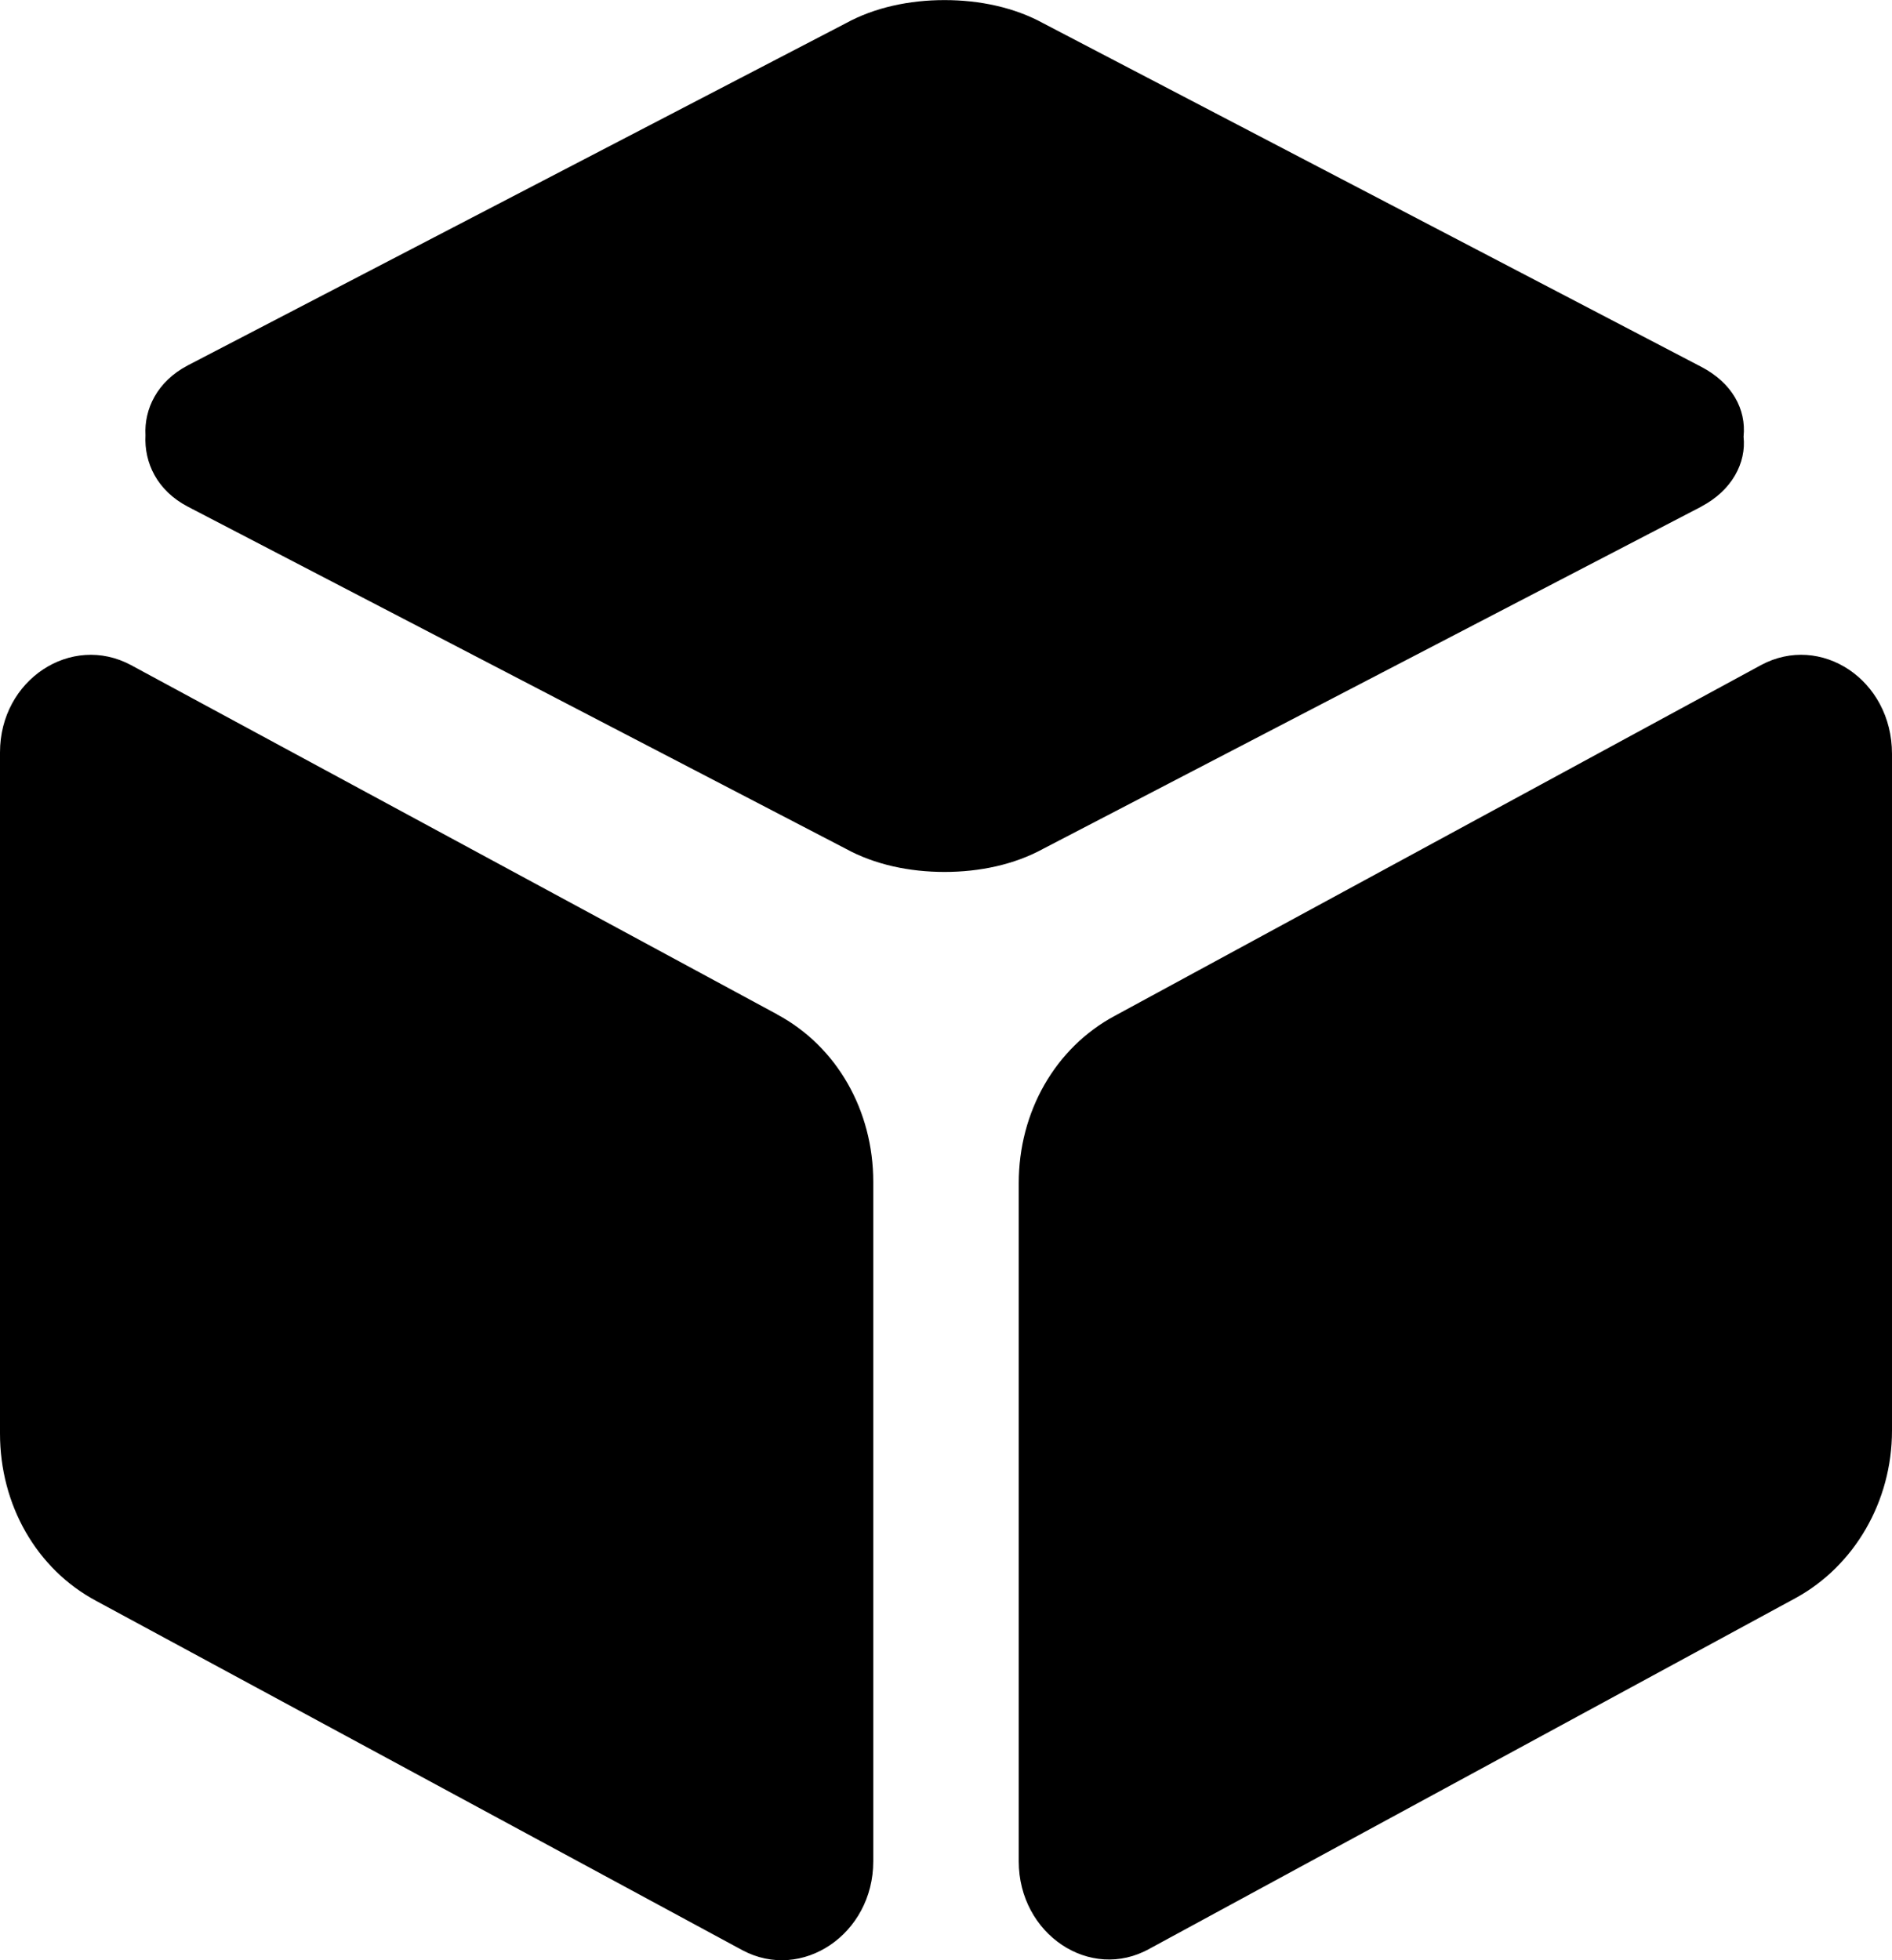
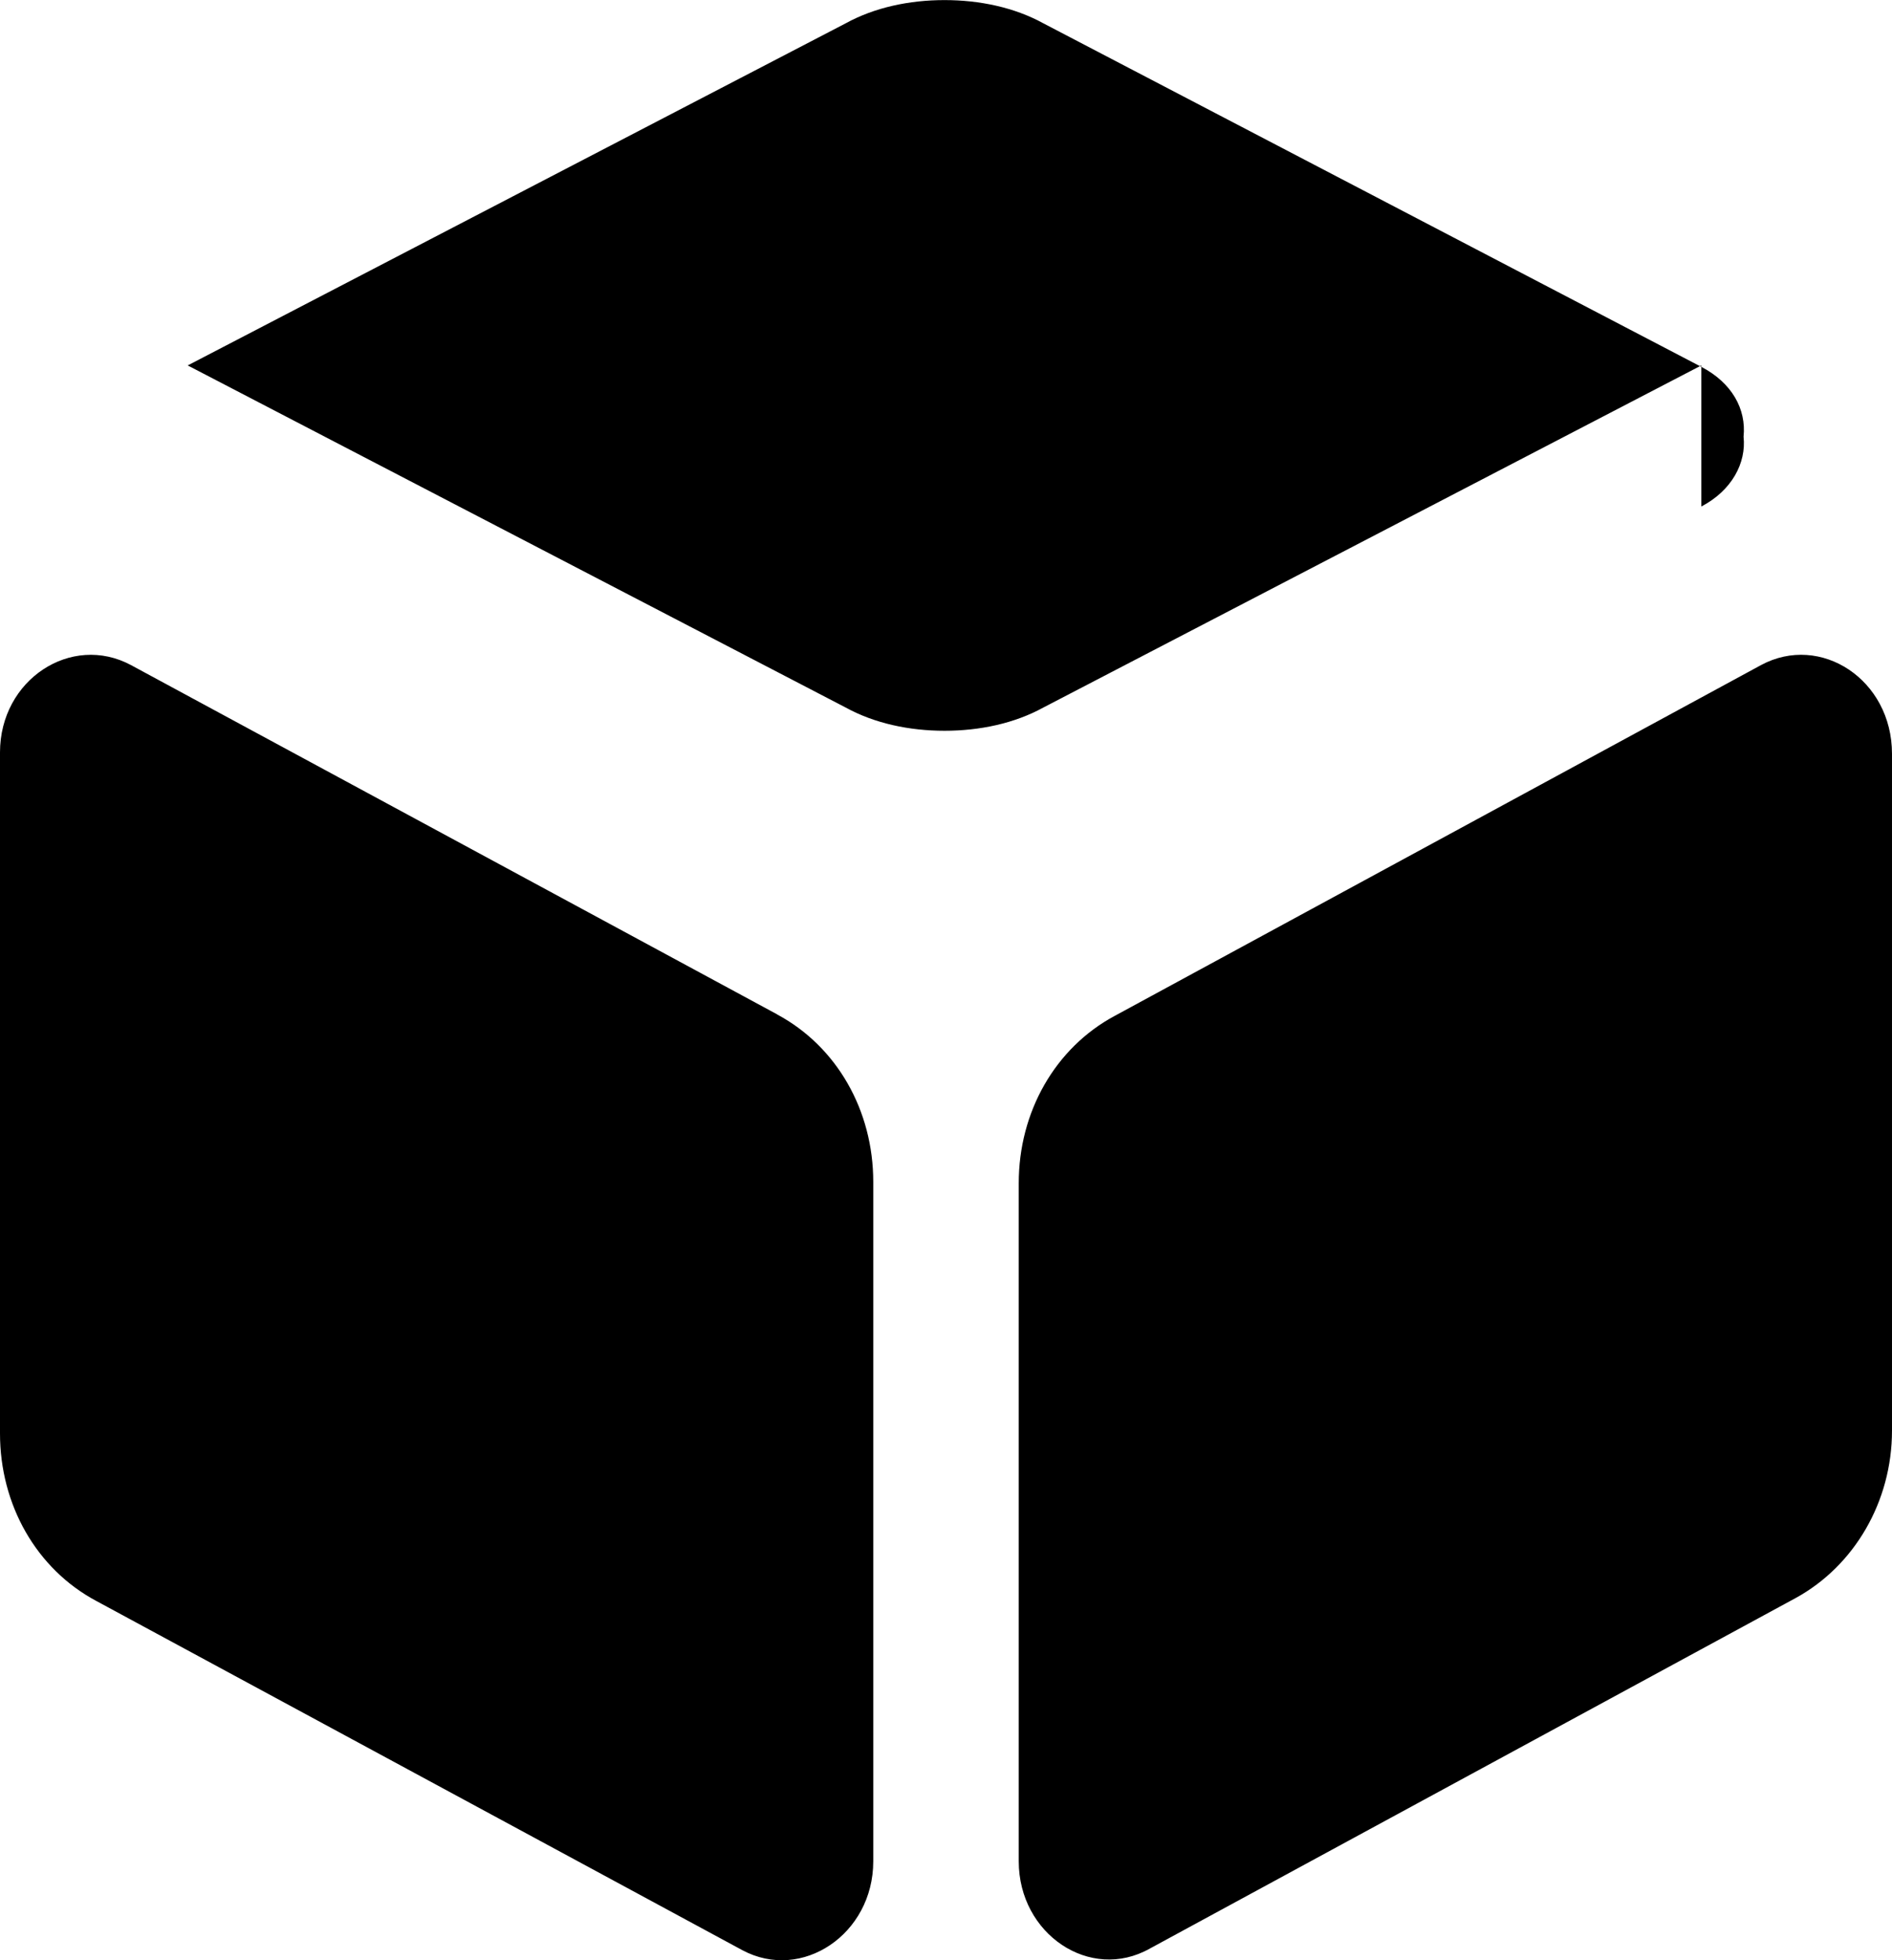
<svg xmlns="http://www.w3.org/2000/svg" xml:space="preserve" width="25.565mm" height="26.488mm" version="1.1" style="shape-rendering:geometricPrecision; text-rendering:geometricPrecision; image-rendering:optimizeQuality; fill-rule:evenodd; clip-rule:evenodd" viewBox="0 0 224.07 232.16">
  <defs>
    <style type="text/css"> .fil0 {fill:black;fill-rule:nonzero} </style>
  </defs>
  <g id="Слой_x0020_1">
-     <path class="fil0" d="M208.56 78.77l-76.53 41.54c-7.07,3.79 -11.38,11.38 -11.38,19.82l0 80.32c0,8.62 8.45,14.31 15.51,10.34l76.53 -41.54c6.9,-3.79 11.38,-11.38 11.38,-19.82l0 -80.15c0,-8.79 -8.45,-14.31 -15.51,-10.51zm-116.52 41.37l-76.53 -41.37c-7.07,-3.79 -15.51,1.72 -15.51,10.34l0 80.67c0,8.45 4.31,16.03 11.38,19.82l76.53 41.37c7.07,3.79 15.51,-1.9 15.51,-10.51l0 -80.49c0,-8.45 -4.31,-16.03 -11.38,-19.82zm109.45 -60.15c3.62,-1.9 5.34,-5.17 5,-8.27 0.34,-3.27 -1.38,-6.38 -5,-8.27l-77.91 -40.68c-3.45,-1.9 -7.58,-2.76 -11.72,-2.76 -4.14,0 -8.27,0.86 -11.72,2.76l-77.91 40.51c-3.62,1.9 -5.17,5.17 -5,8.27 -0.17,3.27 1.38,6.55 5,8.45l77.91 40.51c3.45,1.9 7.58,2.76 11.72,2.76 4.14,0 8.27,-0.86 11.72,-2.76l77.91 -40.51z" />
+     <path class="fil0" d="M208.56 78.77l-76.53 41.54c-7.07,3.79 -11.38,11.38 -11.38,19.82l0 80.32c0,8.62 8.45,14.31 15.51,10.34l76.53 -41.54c6.9,-3.79 11.38,-11.38 11.38,-19.82l0 -80.15c0,-8.79 -8.45,-14.31 -15.51,-10.51zm-116.52 41.37l-76.53 -41.37c-7.07,-3.79 -15.51,1.72 -15.51,10.34l0 80.67c0,8.45 4.31,16.03 11.38,19.82l76.53 41.37c7.07,3.79 15.51,-1.9 15.51,-10.51l0 -80.49c0,-8.45 -4.31,-16.03 -11.38,-19.82zm109.45 -60.15c3.62,-1.9 5.34,-5.17 5,-8.27 0.34,-3.27 -1.38,-6.38 -5,-8.27l-77.91 -40.68c-3.45,-1.9 -7.58,-2.76 -11.72,-2.76 -4.14,0 -8.27,0.86 -11.72,2.76l-77.91 40.51l77.91 40.51c3.45,1.9 7.58,2.76 11.72,2.76 4.14,0 8.27,-0.86 11.72,-2.76l77.91 -40.51z" />
  </g>
</svg>